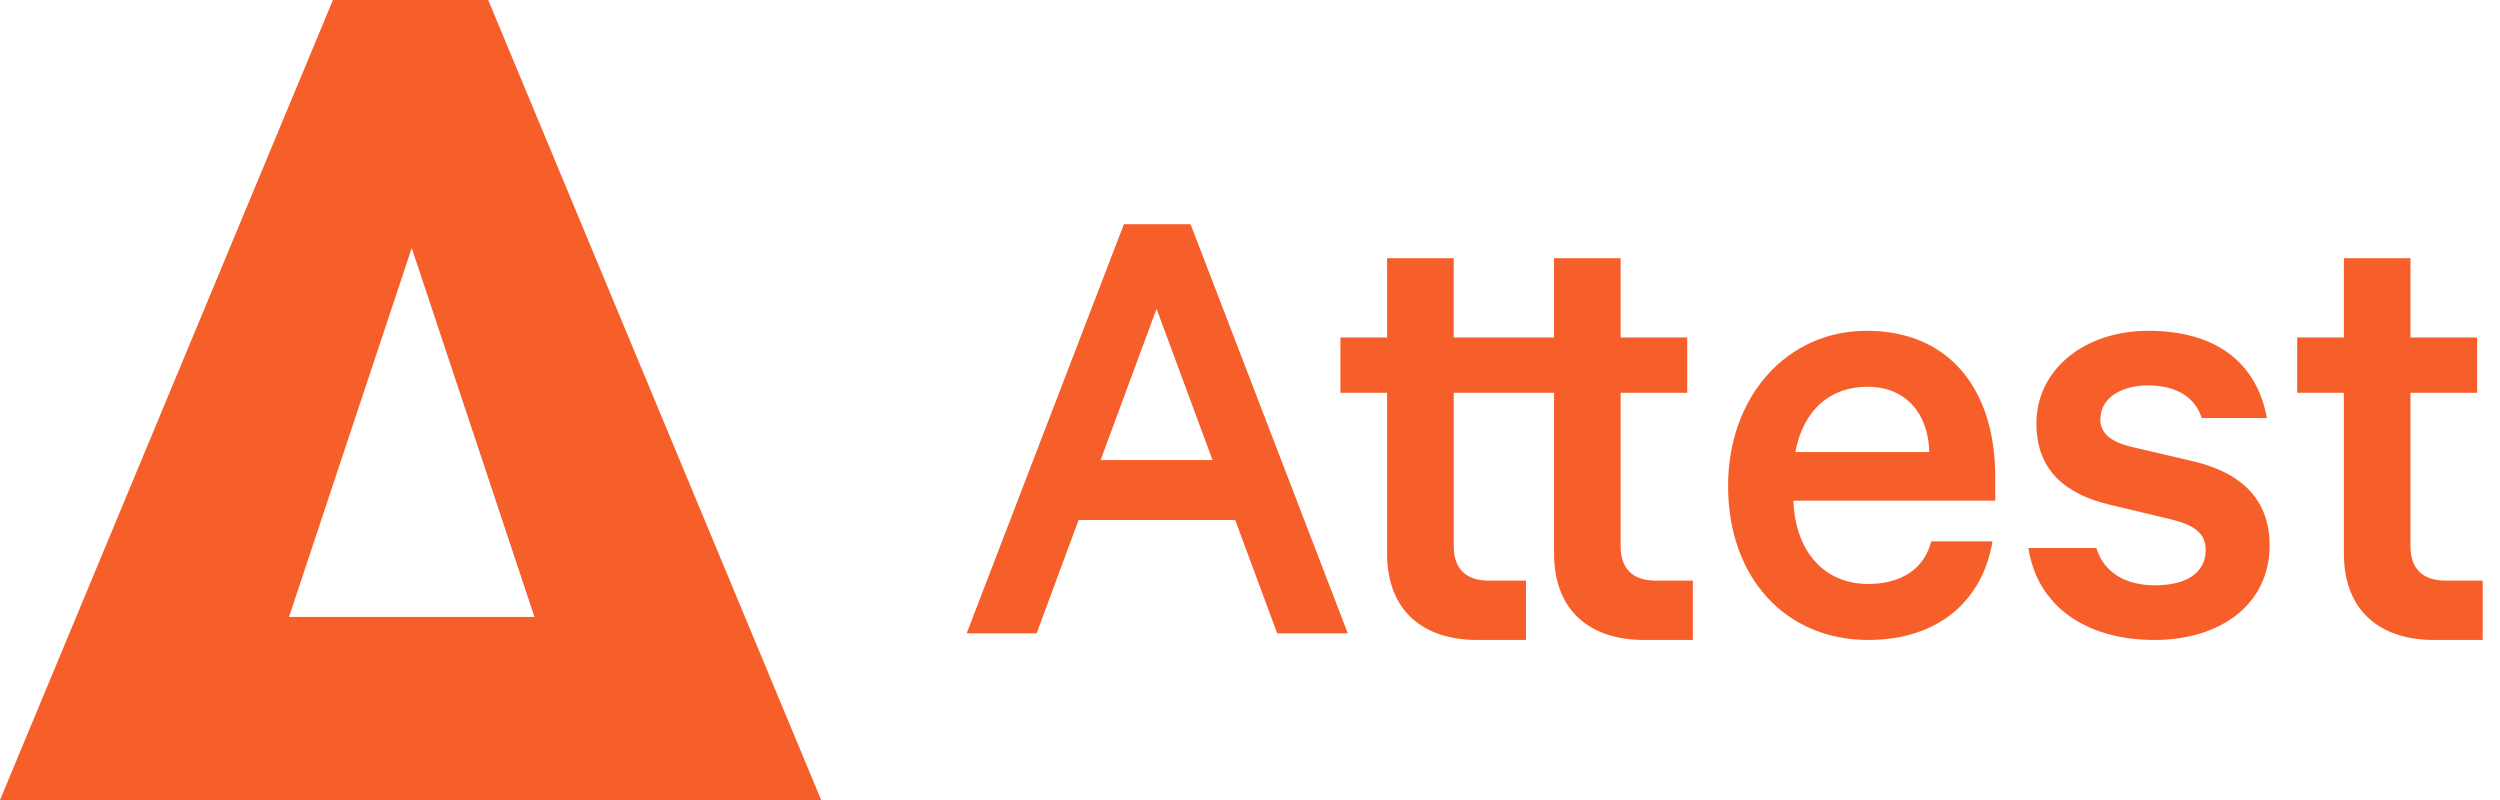
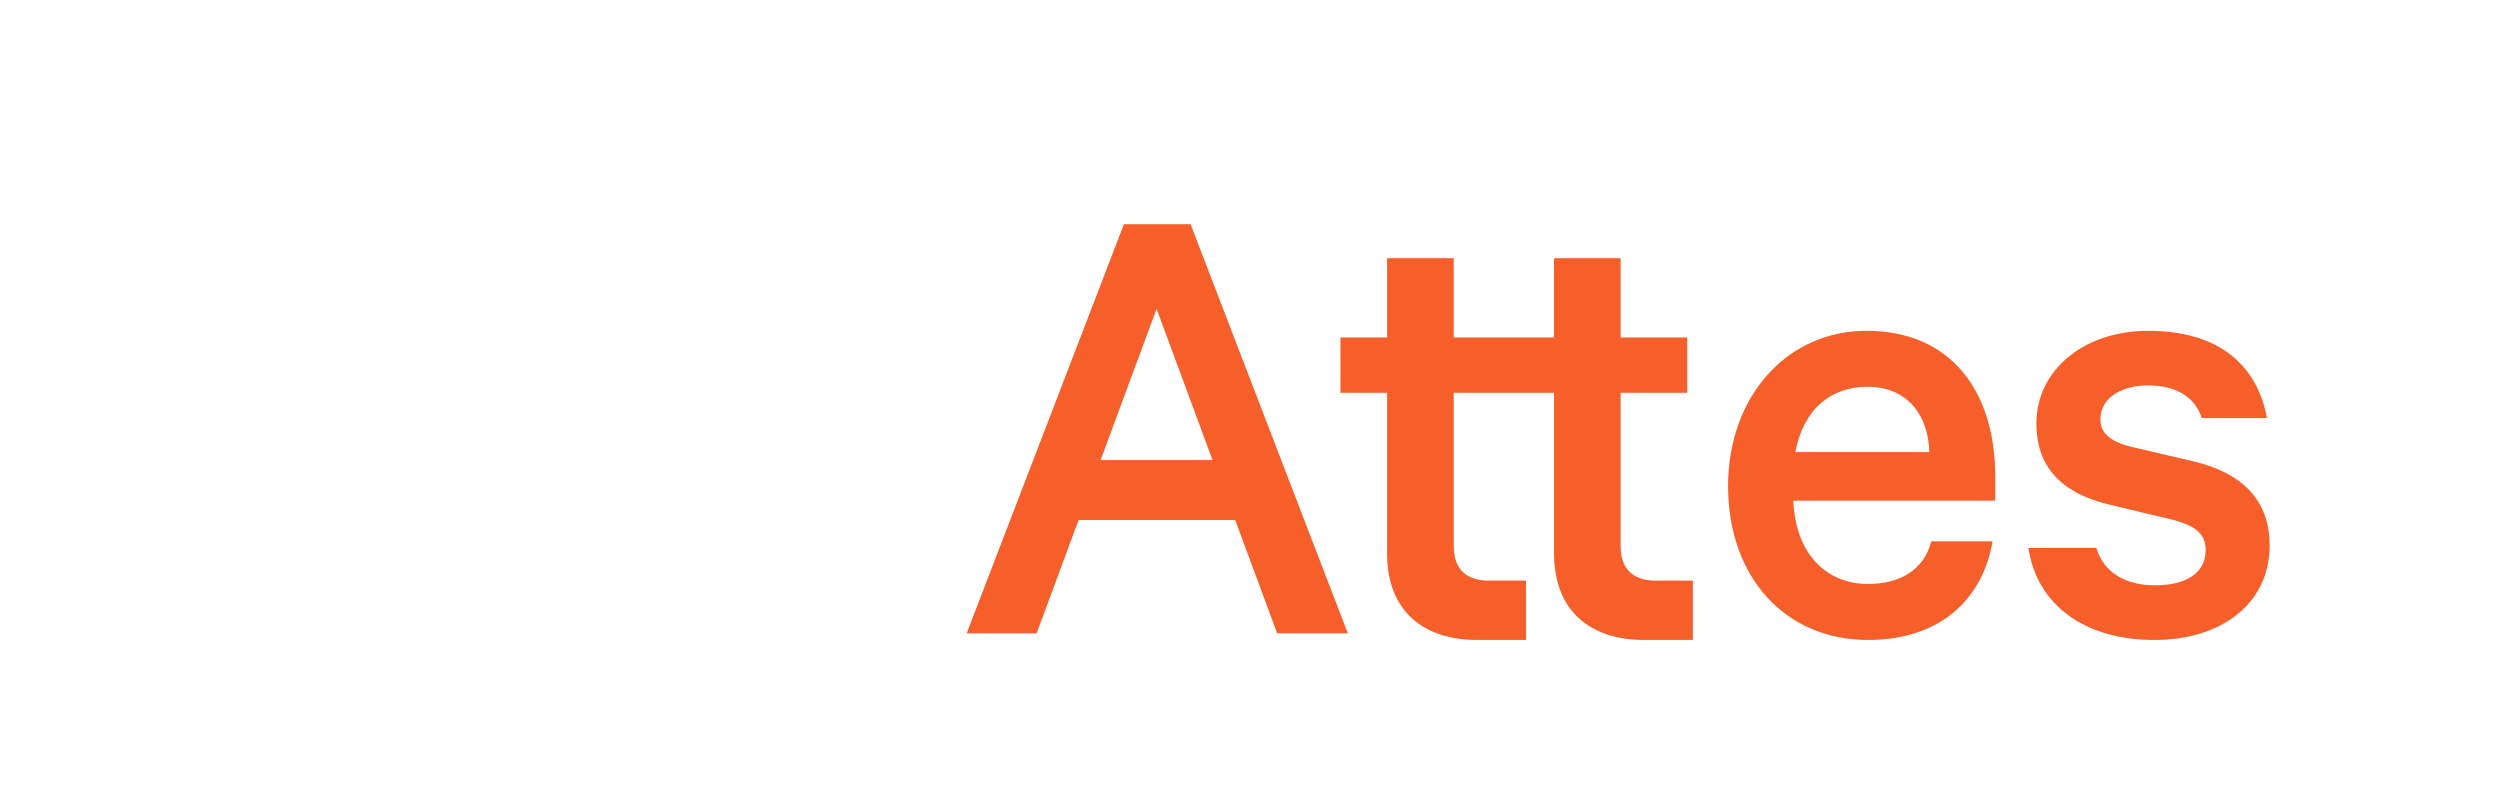
<svg xmlns="http://www.w3.org/2000/svg" width="75" height="24" viewBox="0 0 75 24" fill="none">
  <g clip-path="url(#clip0_56_781)">
-     <path d="M14.646 0H9.988L0 24H24.635L14.646 0ZM12.352 7.441L16.034 18.509H8.67L12.352 7.441Z" fill="#F75F2A" />
    <path d="M33.717 6.726L29 18.999H31.099L32.358 15.6H37.056L38.315 18.999H40.434L35.717 6.726H33.717ZM33.018 13.802L34.697 9.265L36.376 13.802H33.018Z" fill="#F75F2A" />
    <path d="M55.999 9.924C53.581 9.924 51.842 11.923 51.842 14.582C51.842 17.32 53.561 19.199 56.04 19.199C58.179 19.199 59.478 17.999 59.777 16.24H57.938C57.718 17.099 56.999 17.519 56.039 17.519C54.76 17.519 53.86 16.58 53.801 15.02H59.857V14.301C59.857 11.703 58.498 9.924 55.999 9.924ZM53.86 13.562C54.1 12.283 54.92 11.603 56.019 11.603C57.239 11.603 57.858 12.483 57.878 13.562H53.86Z" fill="#F75F2A" />
    <path d="M65.809 13.842L63.93 13.402C63.291 13.242 63.011 12.982 63.011 12.582C63.011 11.883 63.73 11.562 64.431 11.562C65.35 11.562 65.87 11.962 66.05 12.542H68.009C67.71 10.923 66.53 9.924 64.451 9.924C62.512 9.924 61.092 11.104 61.092 12.703C61.092 14.162 62.031 14.841 63.291 15.141L65.13 15.581C65.869 15.761 66.17 16.02 66.17 16.5C66.17 17.199 65.57 17.559 64.651 17.559C63.771 17.559 63.112 17.179 62.892 16.44H60.852C61.112 18.159 62.552 19.199 64.631 19.199C66.629 19.199 68.089 18.119 68.089 16.36C68.089 15.061 67.329 14.202 65.809 13.842Z" fill="#F75F2A" />
    <path d="M49.674 19.199H50.786V17.418H49.615C48.993 17.398 48.619 17.076 48.619 16.38V11.784H50.617V10.124H48.619V7.746H46.62V10.124H43.611V7.746H41.612V10.124H40.213V11.784H41.612V16.6C41.612 18.359 42.731 19.199 44.311 19.199H44.667H45.78V17.418H44.608C43.986 17.398 43.612 17.076 43.612 16.38V11.784H46.621V16.6C46.621 18.359 47.74 19.199 49.32 19.199H49.674Z" fill="#F75F2A" />
-     <path d="M73.369 19.199H74.482V17.418H73.311C72.689 17.398 72.314 17.076 72.314 16.38V11.784H74.313V10.124H72.314V7.746H70.316V10.124H68.916V11.784H70.316V16.6C70.316 18.359 71.435 19.199 73.015 19.199H73.369Z" fill="#F75F2A" />
  </g>
  <defs>
    <clipPath id="clip0_56_781">
      <rect width="75" height="24" fill="white" />
    </clipPath>
  </defs>
</svg>